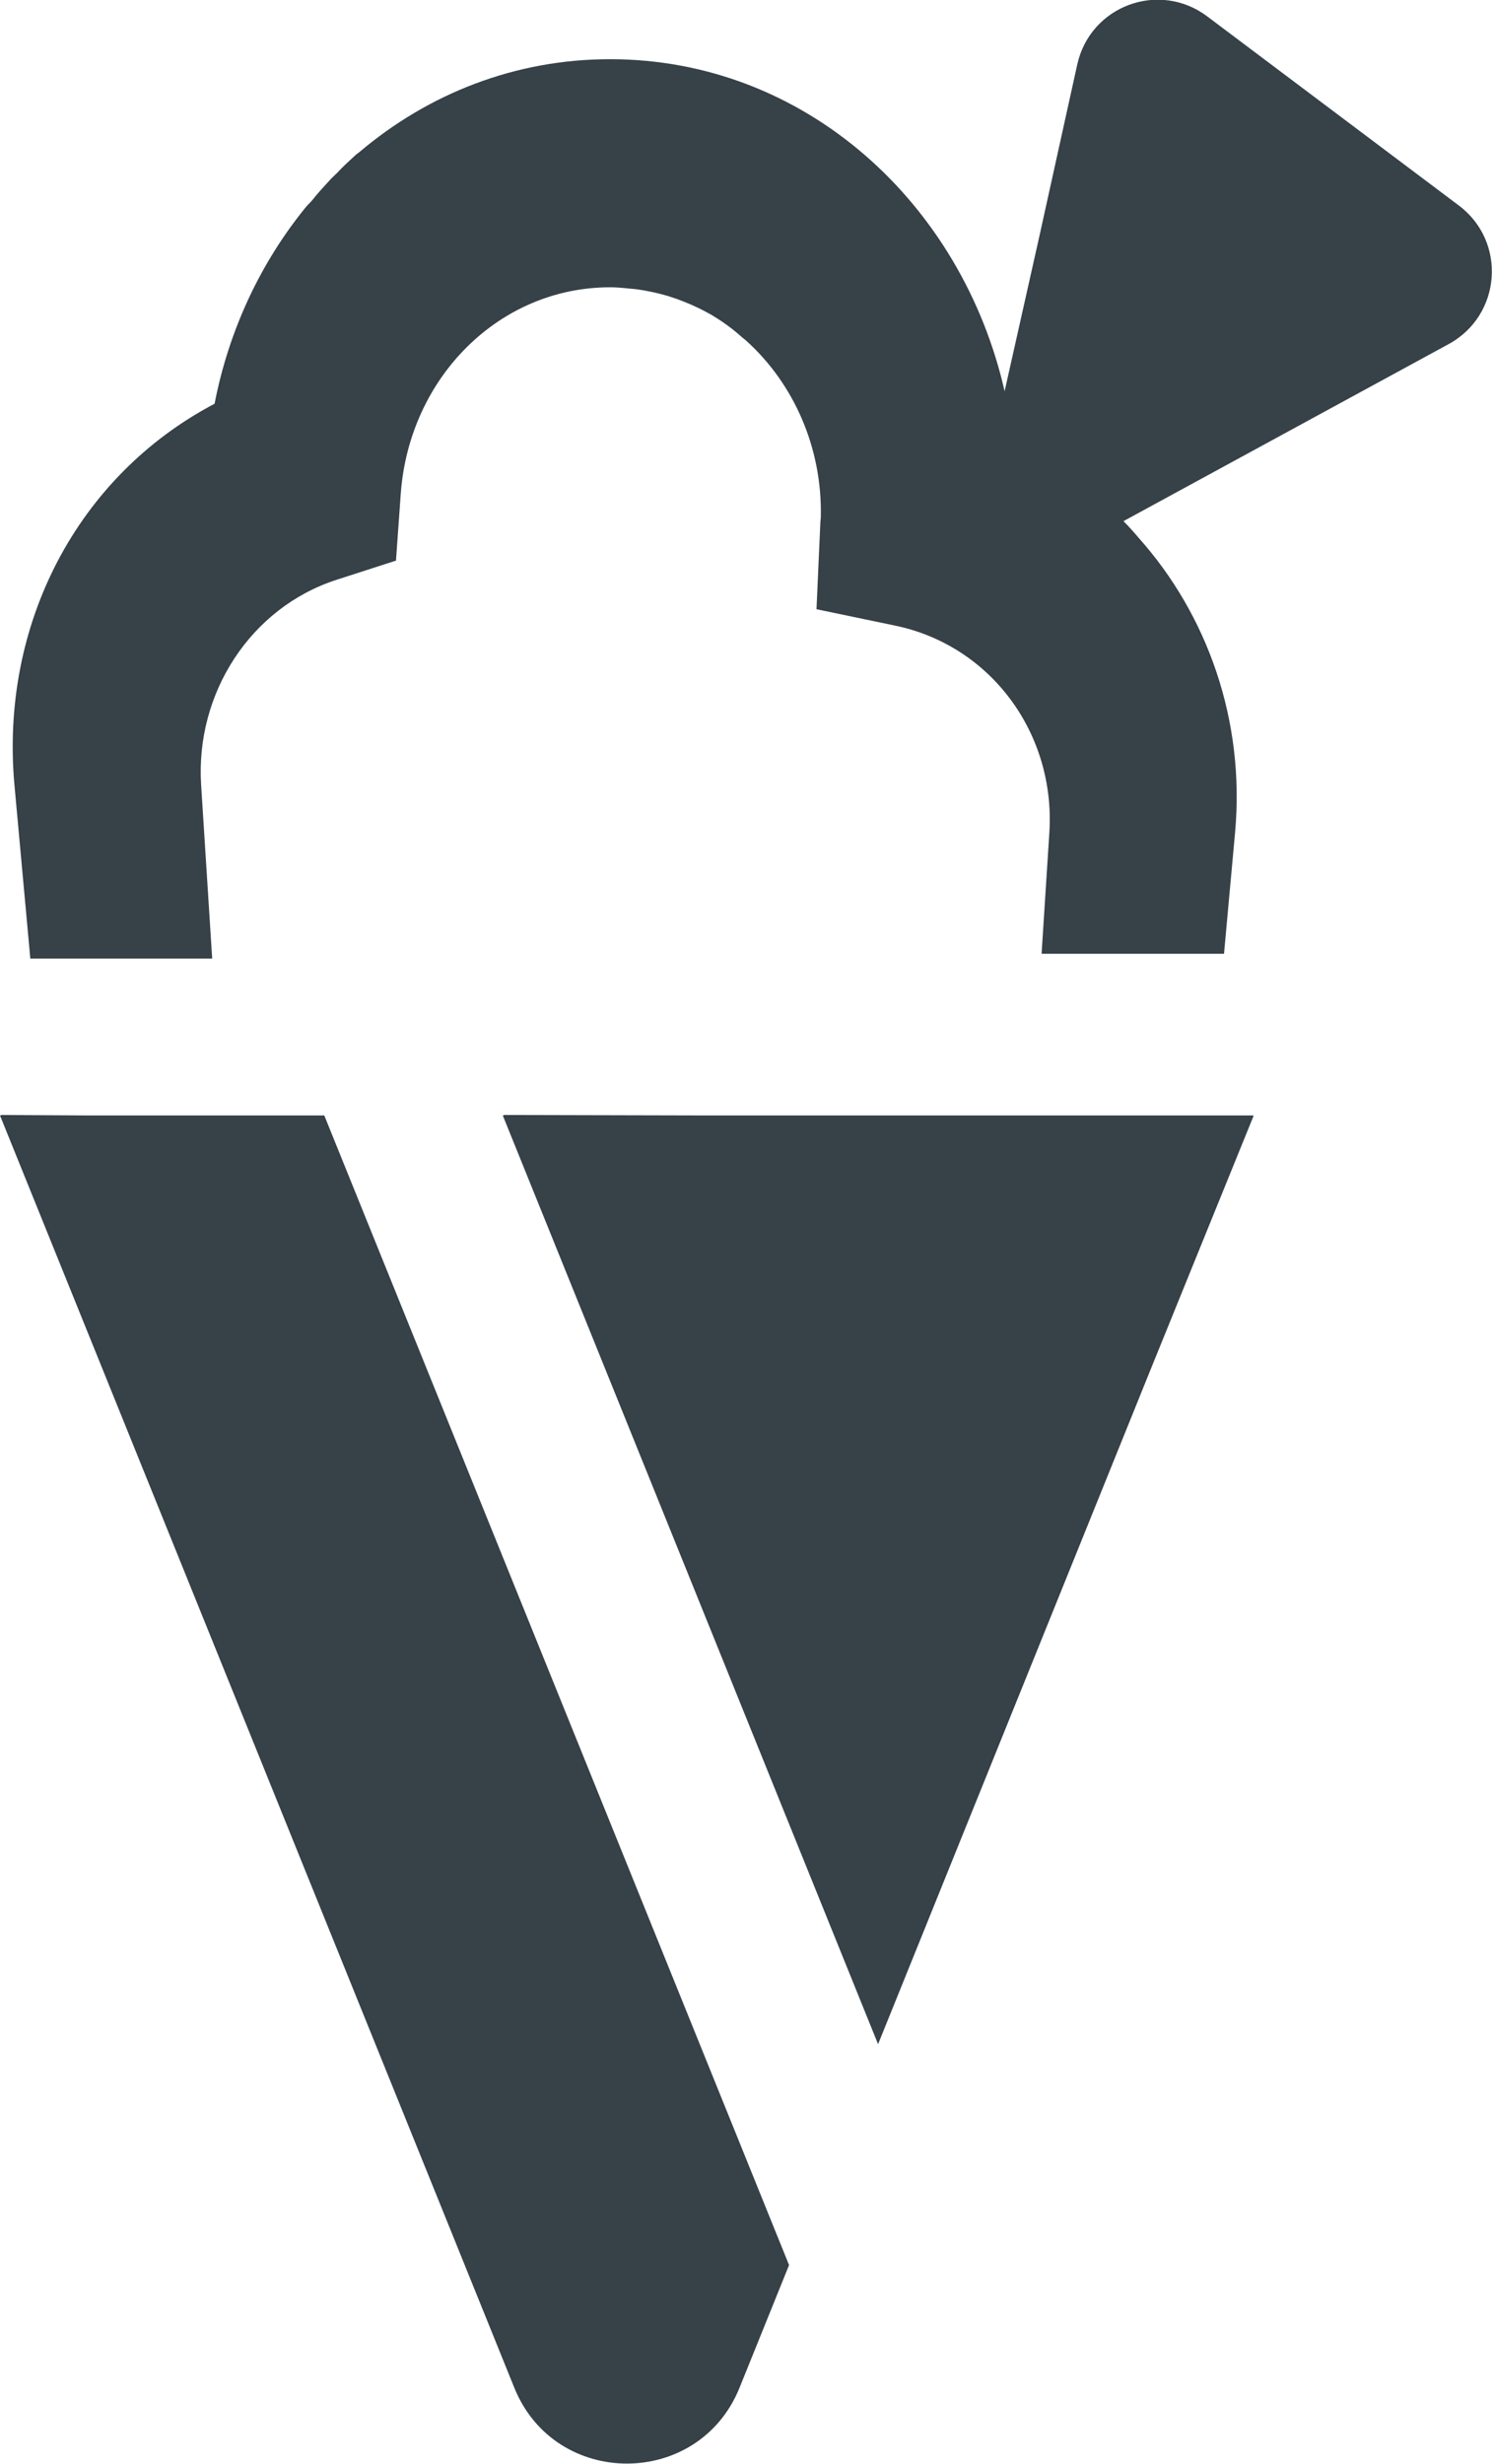
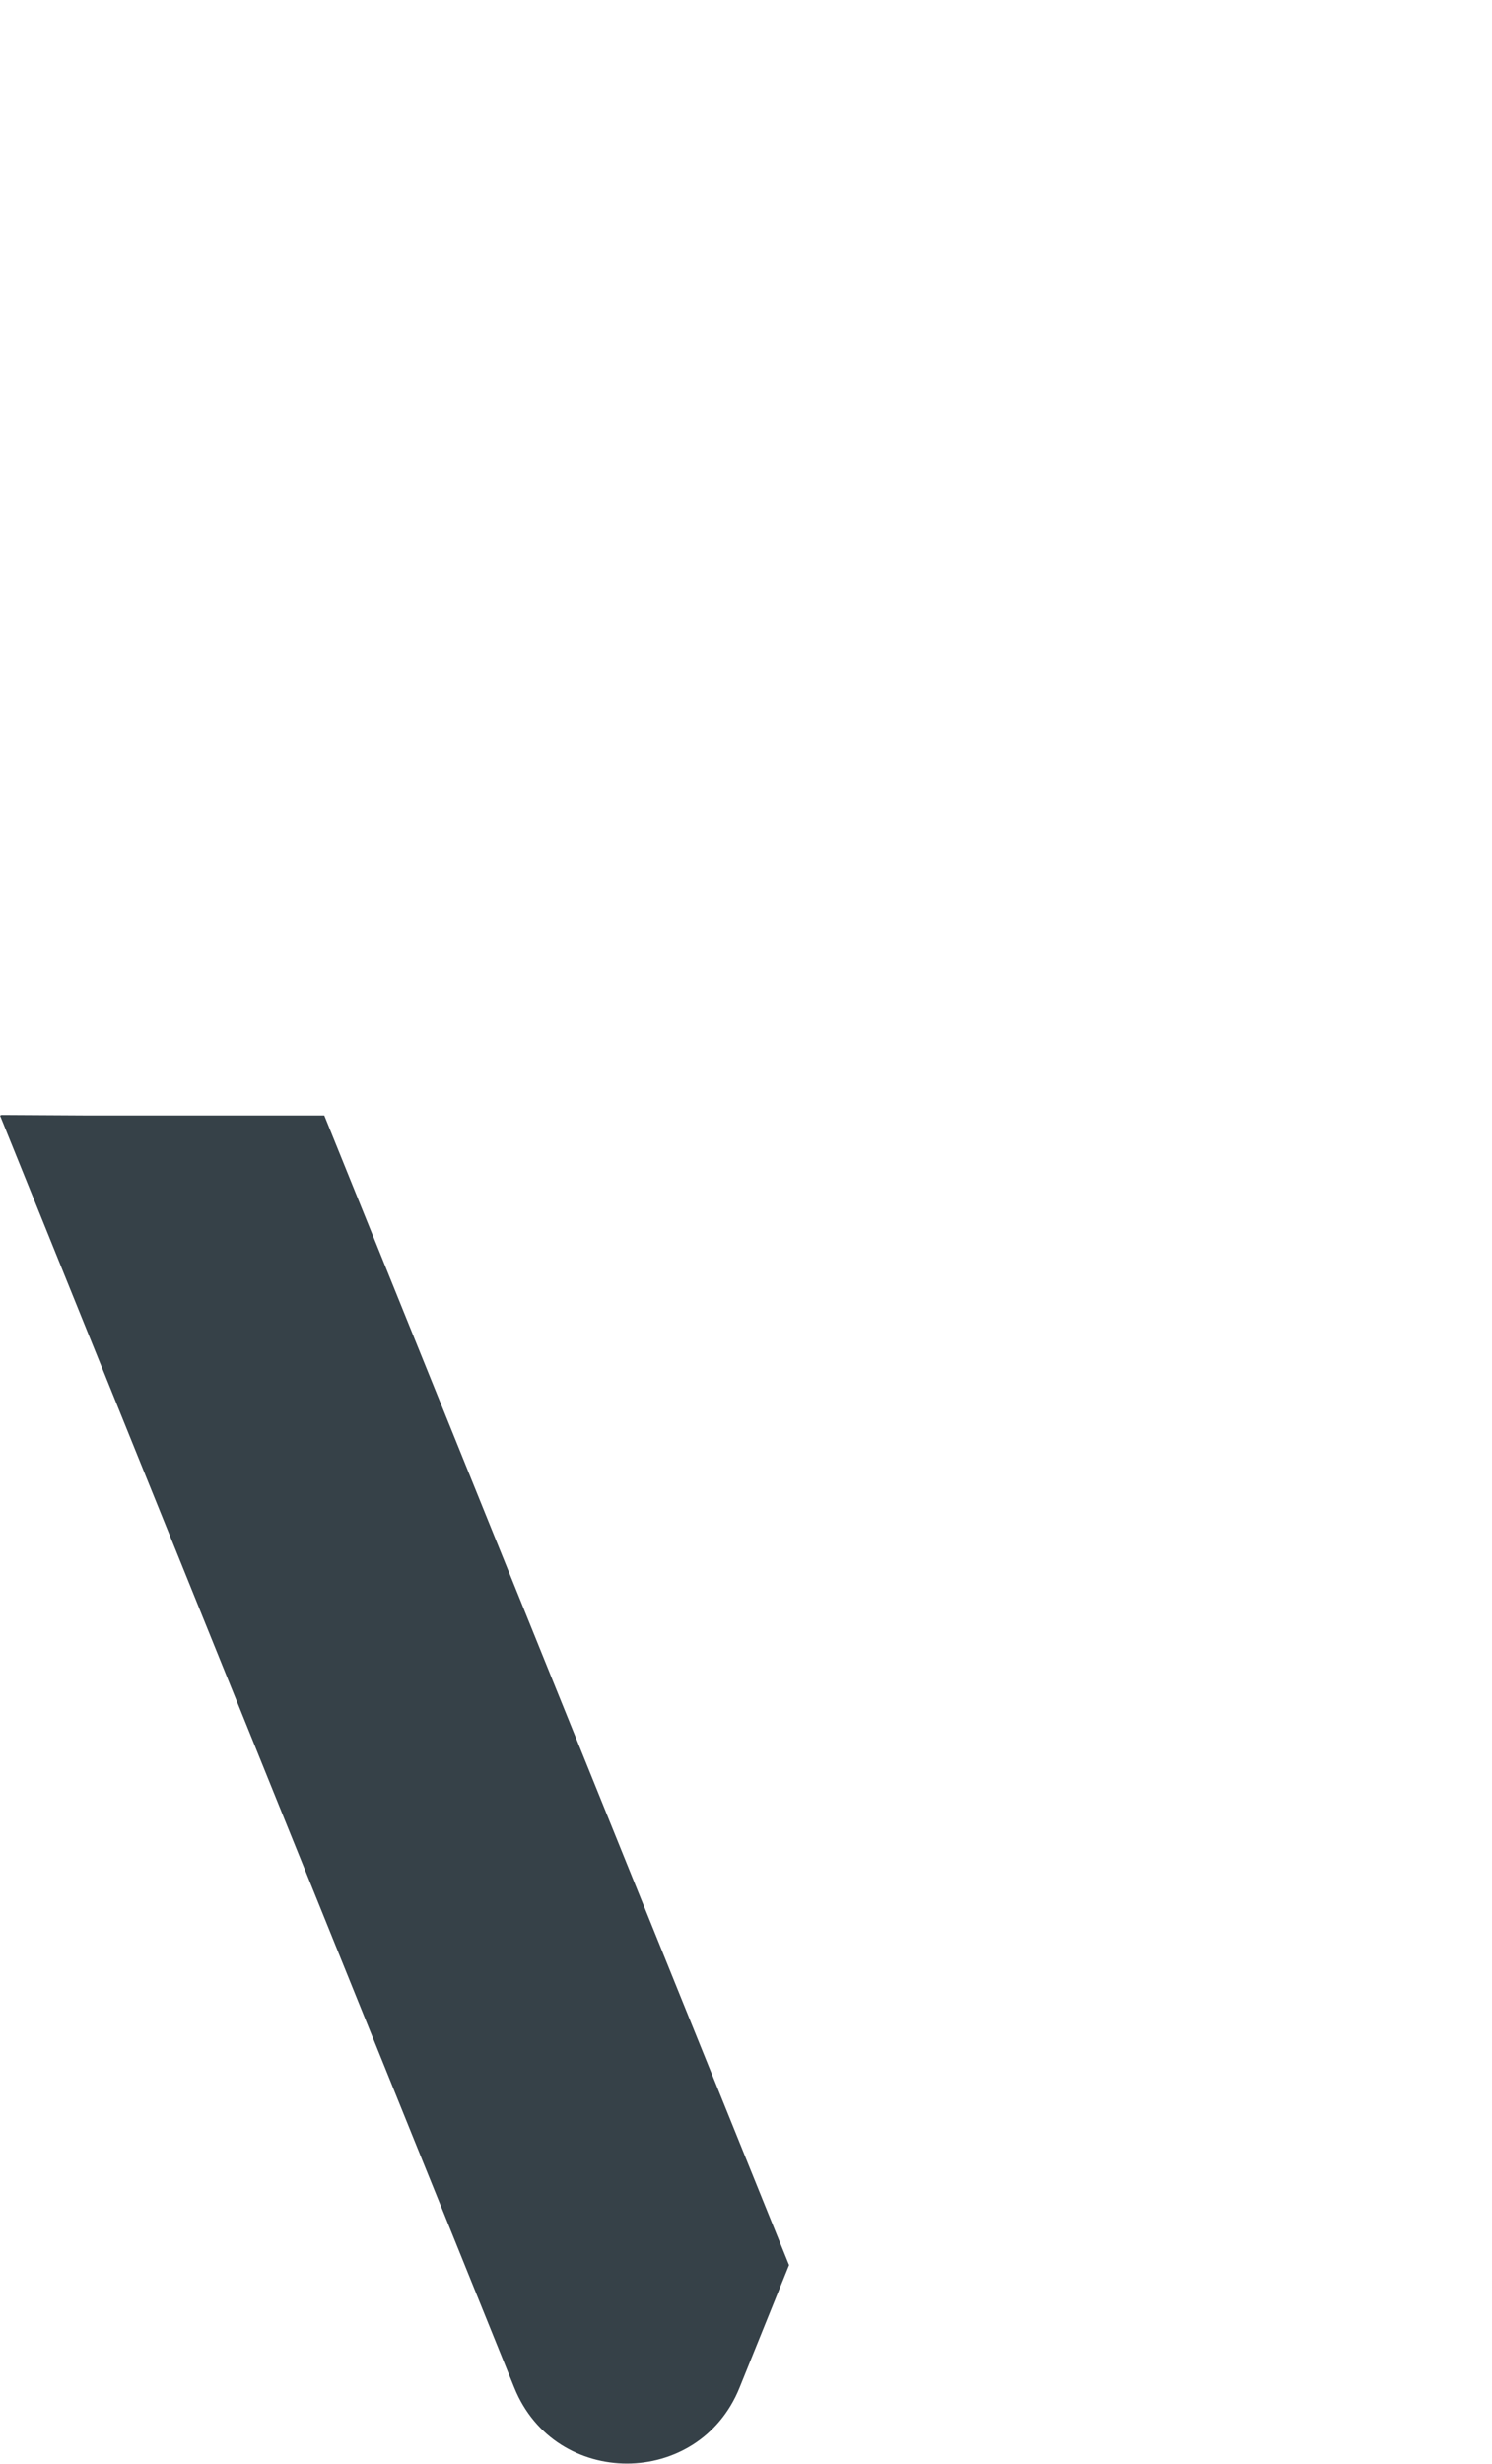
<svg xmlns="http://www.w3.org/2000/svg" version="1.1" id="_x31_0" x="0px" y="0px" viewBox="0 0 310.1 512" style="enable-background:new 0 0 310.1 512;" xml:space="preserve">
  <style type="text/css">
	.st0{fill:#364148;}
</style>
  <g>
-     <path class="st0" d="M303.2,42.7L250.9,3.4c-10-7.5-24.3-2.2-27,10l-7.9,35.8l-7.2,32.1c-8.9-39.1-41.5-69-82-69   c-19.8,0-37.8,7.2-52.1,19.3c-0.4,0.3-0.8,0.6-1.1,0.9c-1.2,1.1-2.4,2.2-3.5,3.4c-0.6,0.6-1.2,1.1-1.7,1.7c-1.2,1.3-2.4,2.6-3.5,4   c-0.4,0.5-0.9,0.9-1.3,1.4c-9.3,11.4-16,25.4-19,40.9C16.1,98.9,0,129.7,3,163.1l3.3,36.1h37.8l-2.3-36.1   c-1.2-19.1,10.3-36.8,28.1-42.6l12.4-4l1-14c1.8-24.1,20.5-42.8,43.5-42.8c1.2,0,2.3,0.1,3.4,0.2c0.7,0.1,1.3,0.1,2,0.2   c2.3,0.3,4.5,0.8,6.6,1.4c0.6,0.2,1.2,0.4,1.8,0.6c2.2,0.8,4.3,1.7,6.3,2.8c0.5,0.3,1,0.5,1.4,0.8c2,1.2,3.9,2.6,5.6,4.1   c0.4,0.4,0.9,0.7,1.3,1.1c9.7,8.8,15.7,22,15.4,36.5c0,0.4-0.1,0.9-0.1,1.3l-0.8,17.9l16.3,3.4c19.9,4.1,33.4,22.4,32.1,43   l-1.5,23.4l-0.1,1.6h0l0,0.2h37.9l2.3-25.2c2.1-23.2-5.7-45.2-20.1-61.3c-1-1.2-2-2.3-3.1-3.4l67.6-36.8   C312.1,65.5,313.2,50.2,303.2,42.7z" />
    <path class="st0" d="M18.4,231.8l-18.2-0.1l0,0.1H0l106.9,264.4c8.5,21,38.3,21,46.8,0l10.3-25.5L67.4,231.8H18.4z" />
-     <polygon class="st0" points="146.9,231.8 104.7,231.7 104.7,231.8 104.5,231.8 182.5,424.8 239.1,284.7 260.5,232 260.5,232    260.5,231.8  " />
  </g>
</svg>